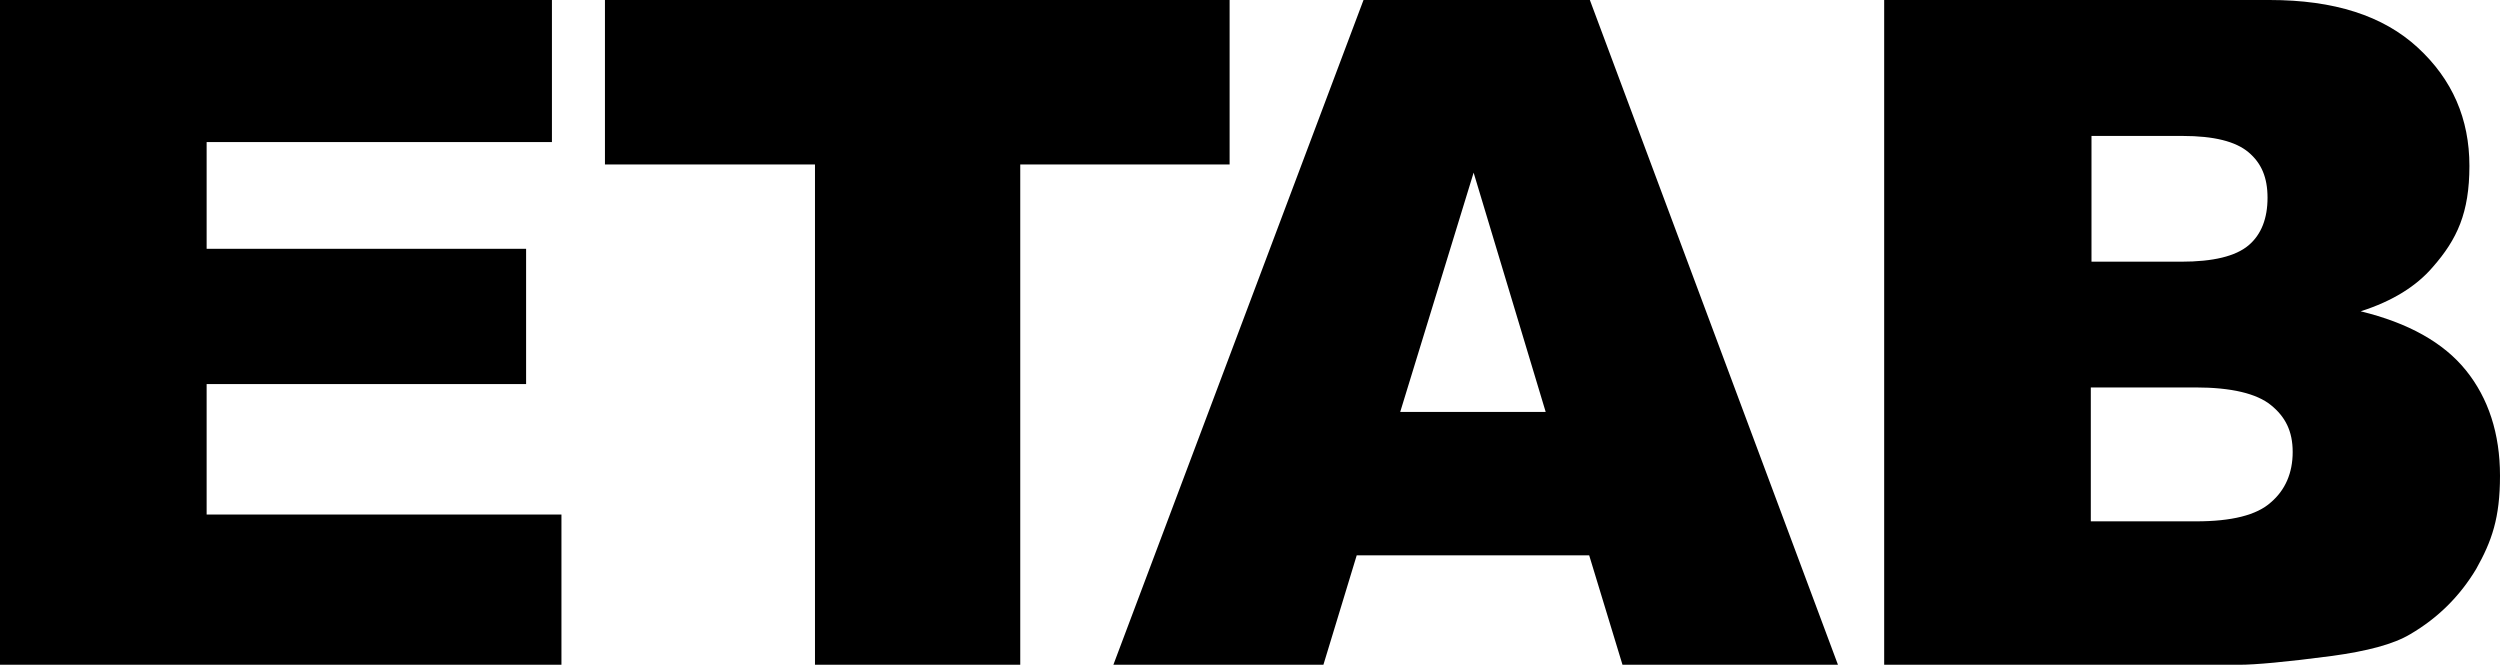
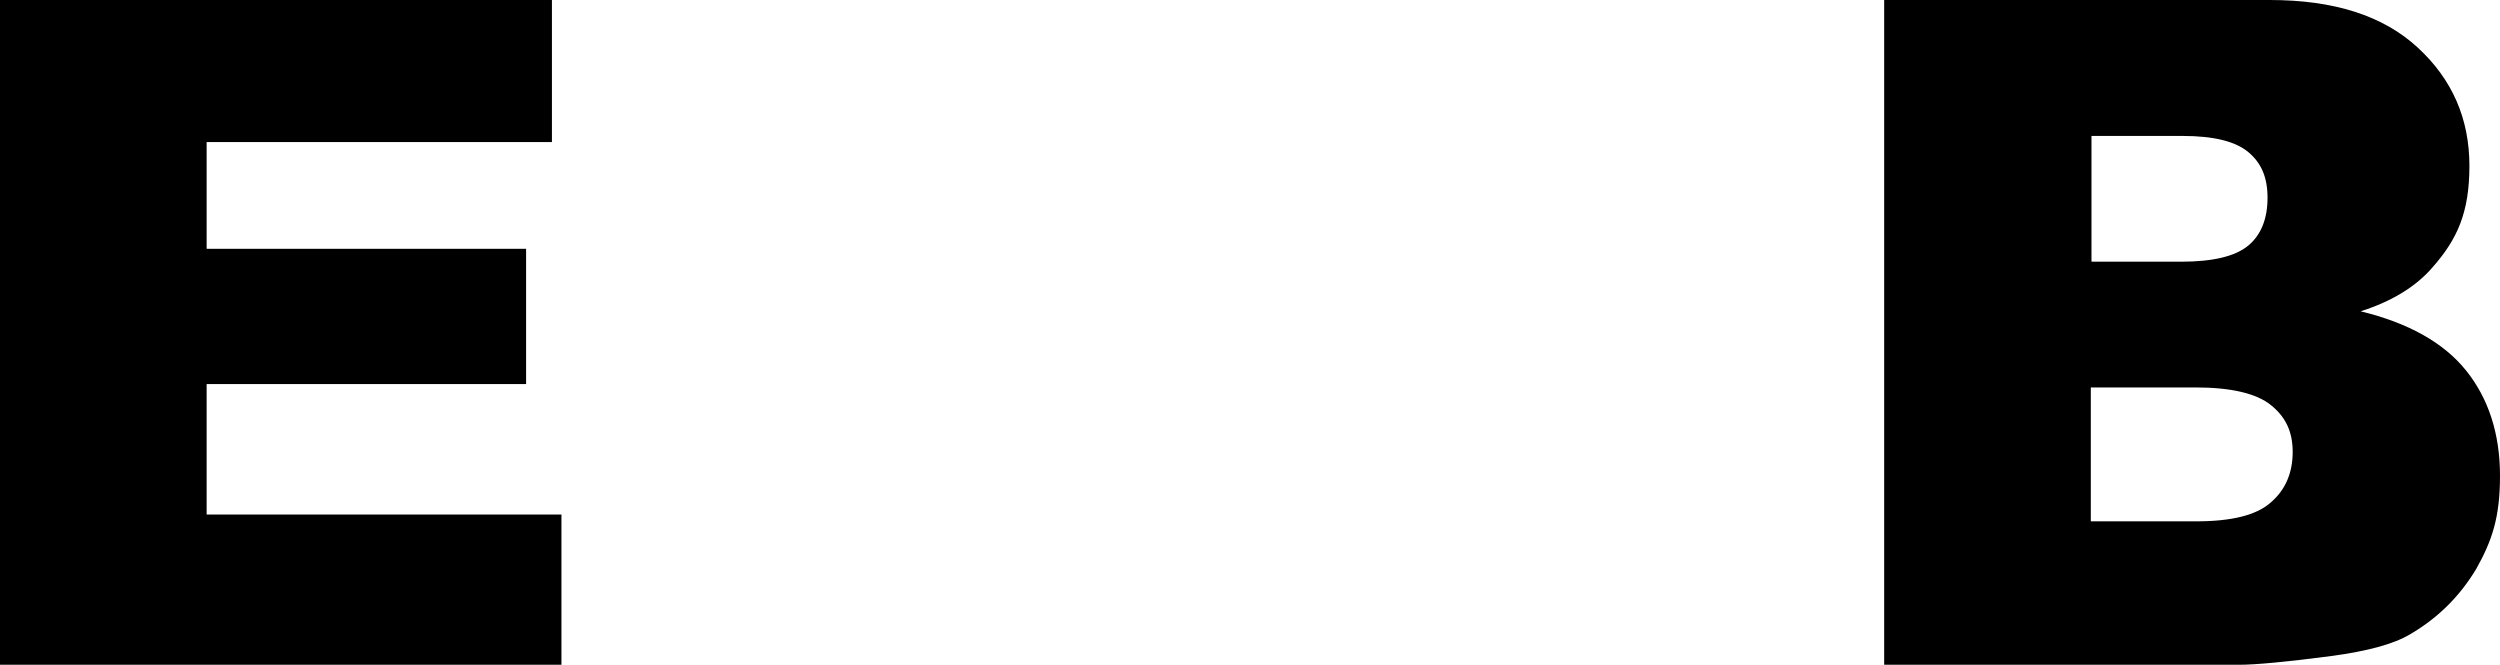
<svg xmlns="http://www.w3.org/2000/svg" id="Lager_2" version="1.1" viewBox="0 0 367.8 97.8">
  <g id="Lager_1-2">
    <polygon points="0 0 81.2 0 81.2 20.9 30.4 20.9 30.4 36.6 77.4 36.6 77.4 56.5 30.4 56.5 30.4 75.7 82.6 75.7 82.6 97.8 0 97.8 0 0" />
-     <polygon points="89 0 180.9 0 180.9 24.2 150.1 24.2 150.1 97.8 119.9 97.8 119.9 24.2 89 24.2 89 0" />
-     <path d="M233.8,81.7h-34.2l-4.9,16.1h-30.9L200.6,0h33.3l36.5,97.8h-31.7l-4.9-16.1h0ZM227.4,60.6l-10.6-35.2-10.8,35.2h21.4Z" />
    <path d="M277.1,0h56.8c9.5,0,16.7,2.3,21.8,7,5.1,4.7,7.6,10.5,7.6,17.4s-1.8,10.8-5.4,14.9c-2.4,2.8-5.9,5-10.6,6.5,7,1.7,12.2,4.6,15.5,8.7s5,9.3,5,15.5-1.2,9.6-3.5,13.7c-2.4,4-5.6,7.2-9.7,9.6-2.5,1.5-6.4,2.5-11.5,3.2-6.8.9-11.4,1.3-13.6,1.3h-52.3V0h0ZM307.7,38.5h13.2c4.7,0,8-.8,9.9-2.4s2.8-4,2.8-7-.9-5.1-2.8-6.7-5.1-2.4-9.7-2.4h-13.4v18.5h0ZM307.7,76.7h15.4c5.2,0,8.9-.9,11-2.8,2.1-1.8,3.2-4.3,3.2-7.4s-1.1-5.2-3.2-6.9-5.8-2.6-11.1-2.6h-15.4v19.7h.1Z" />
  </g>
</svg>